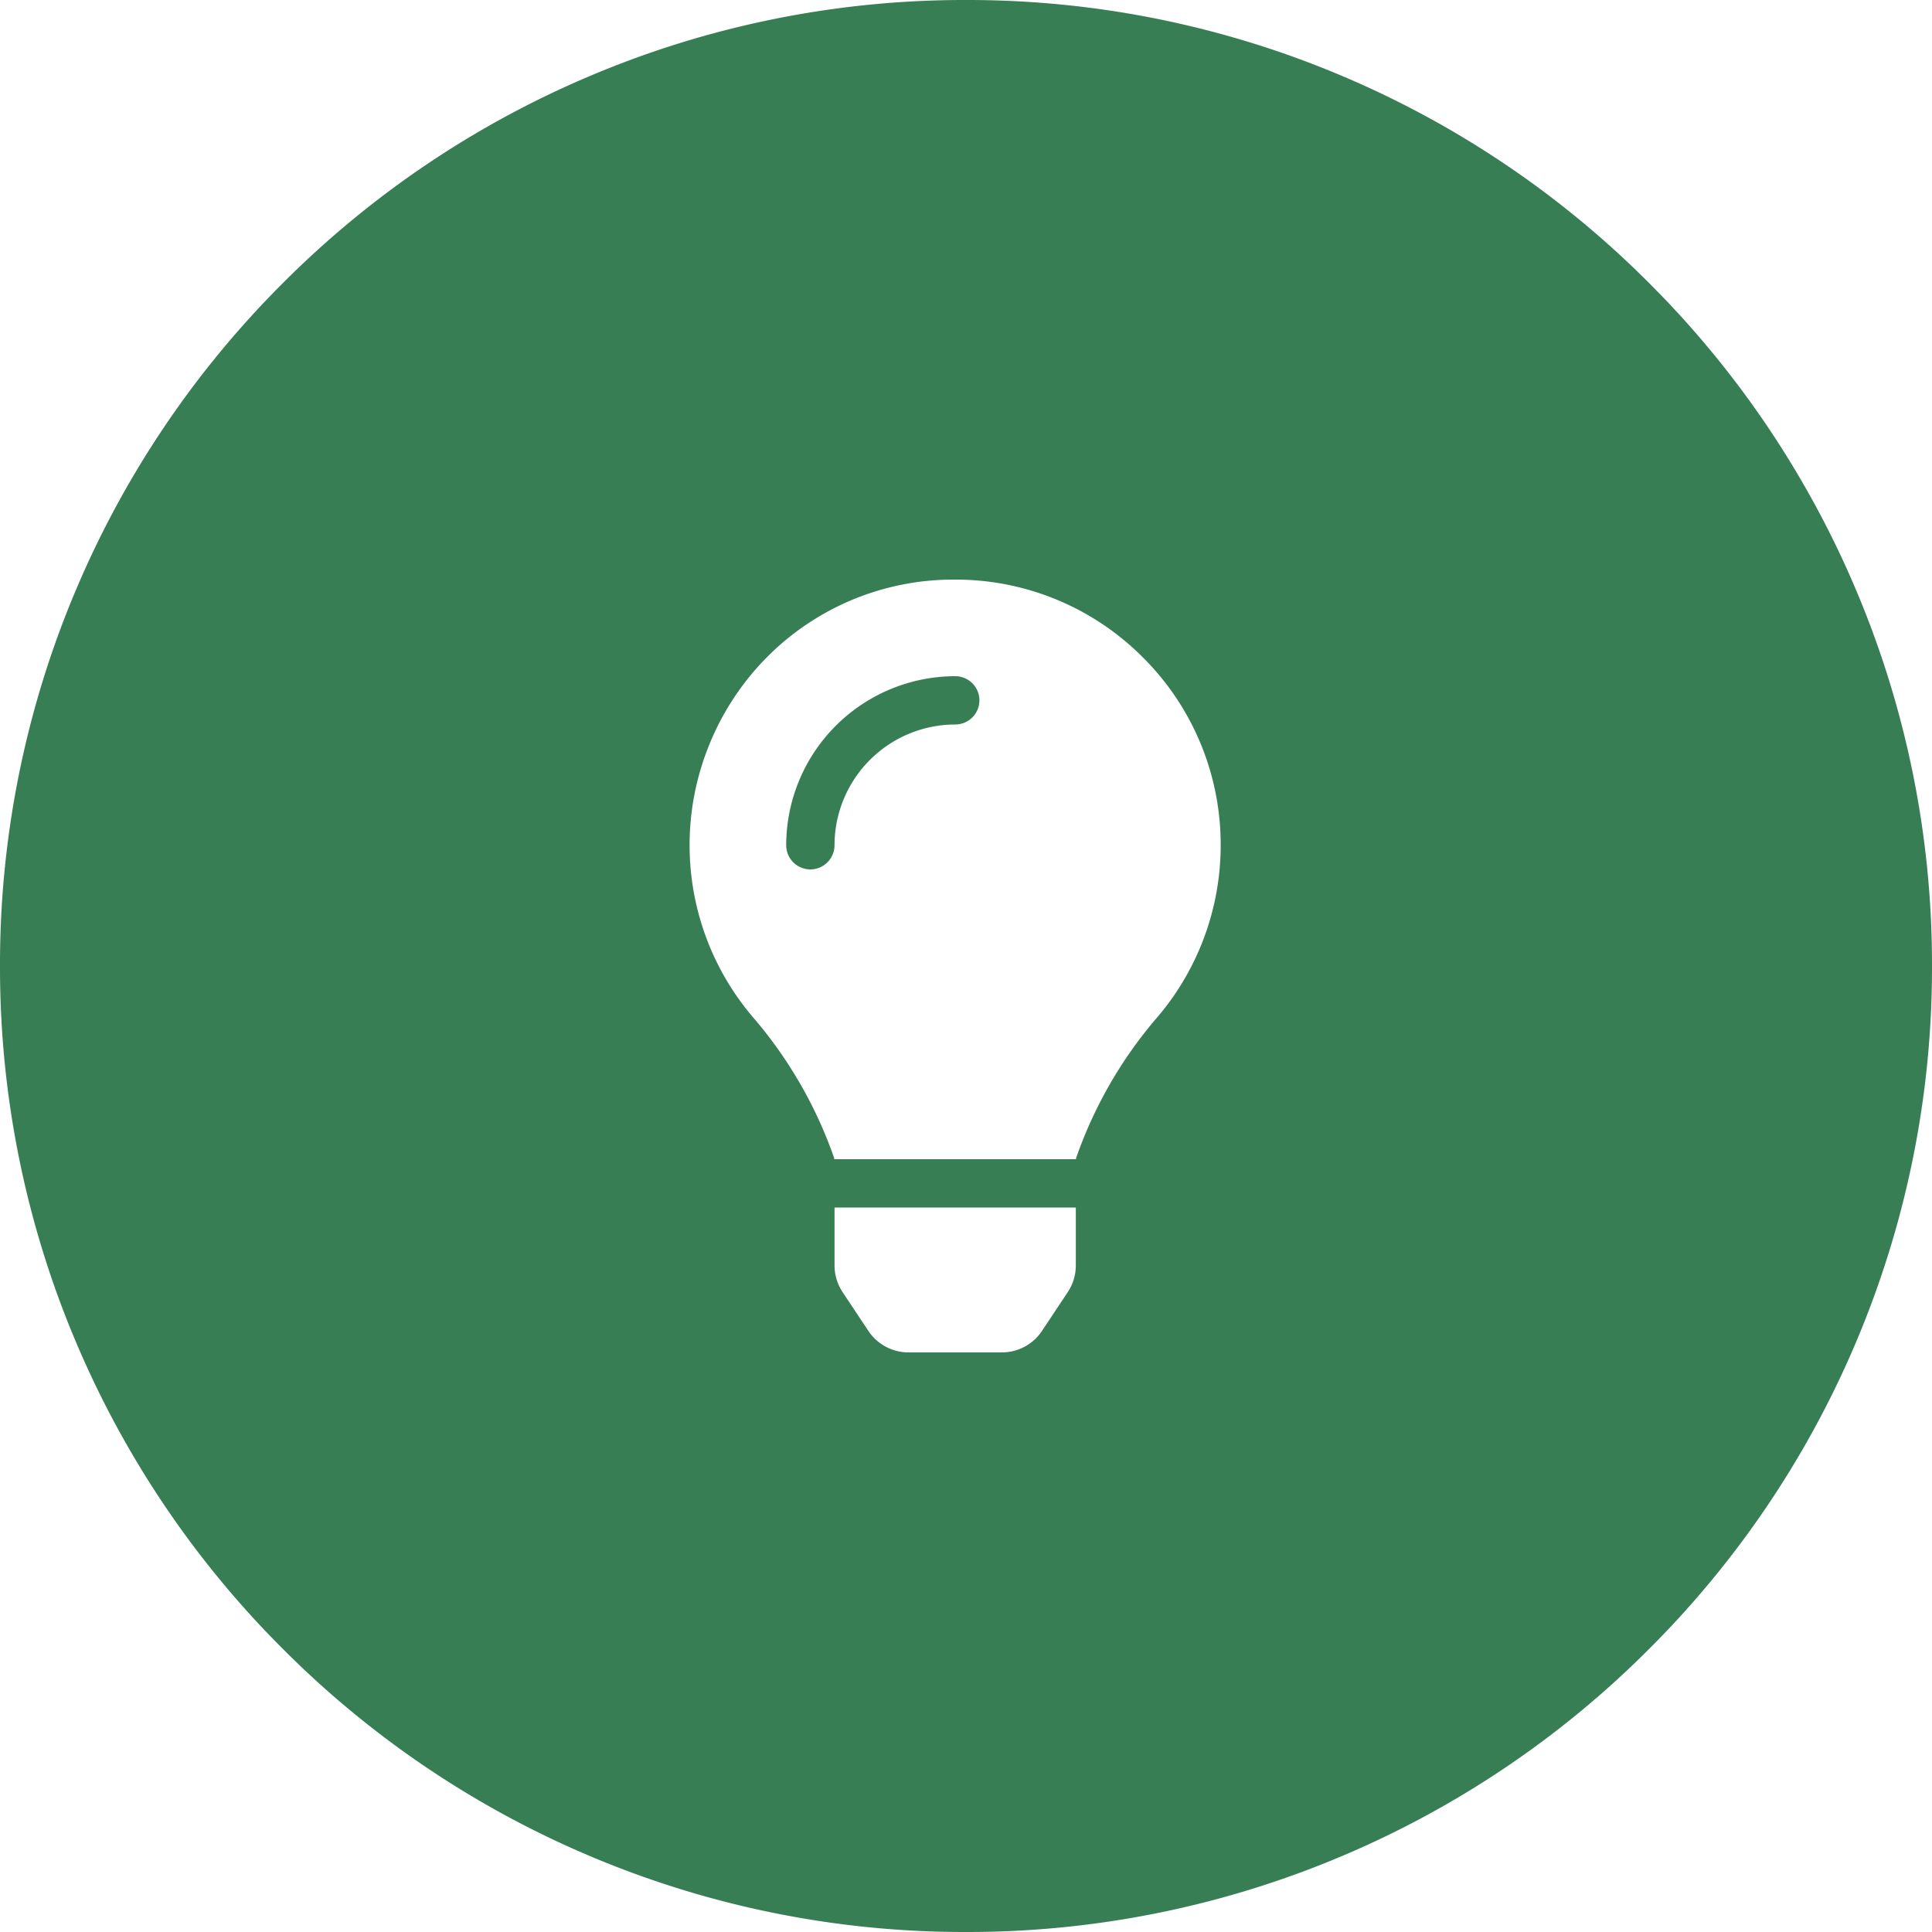
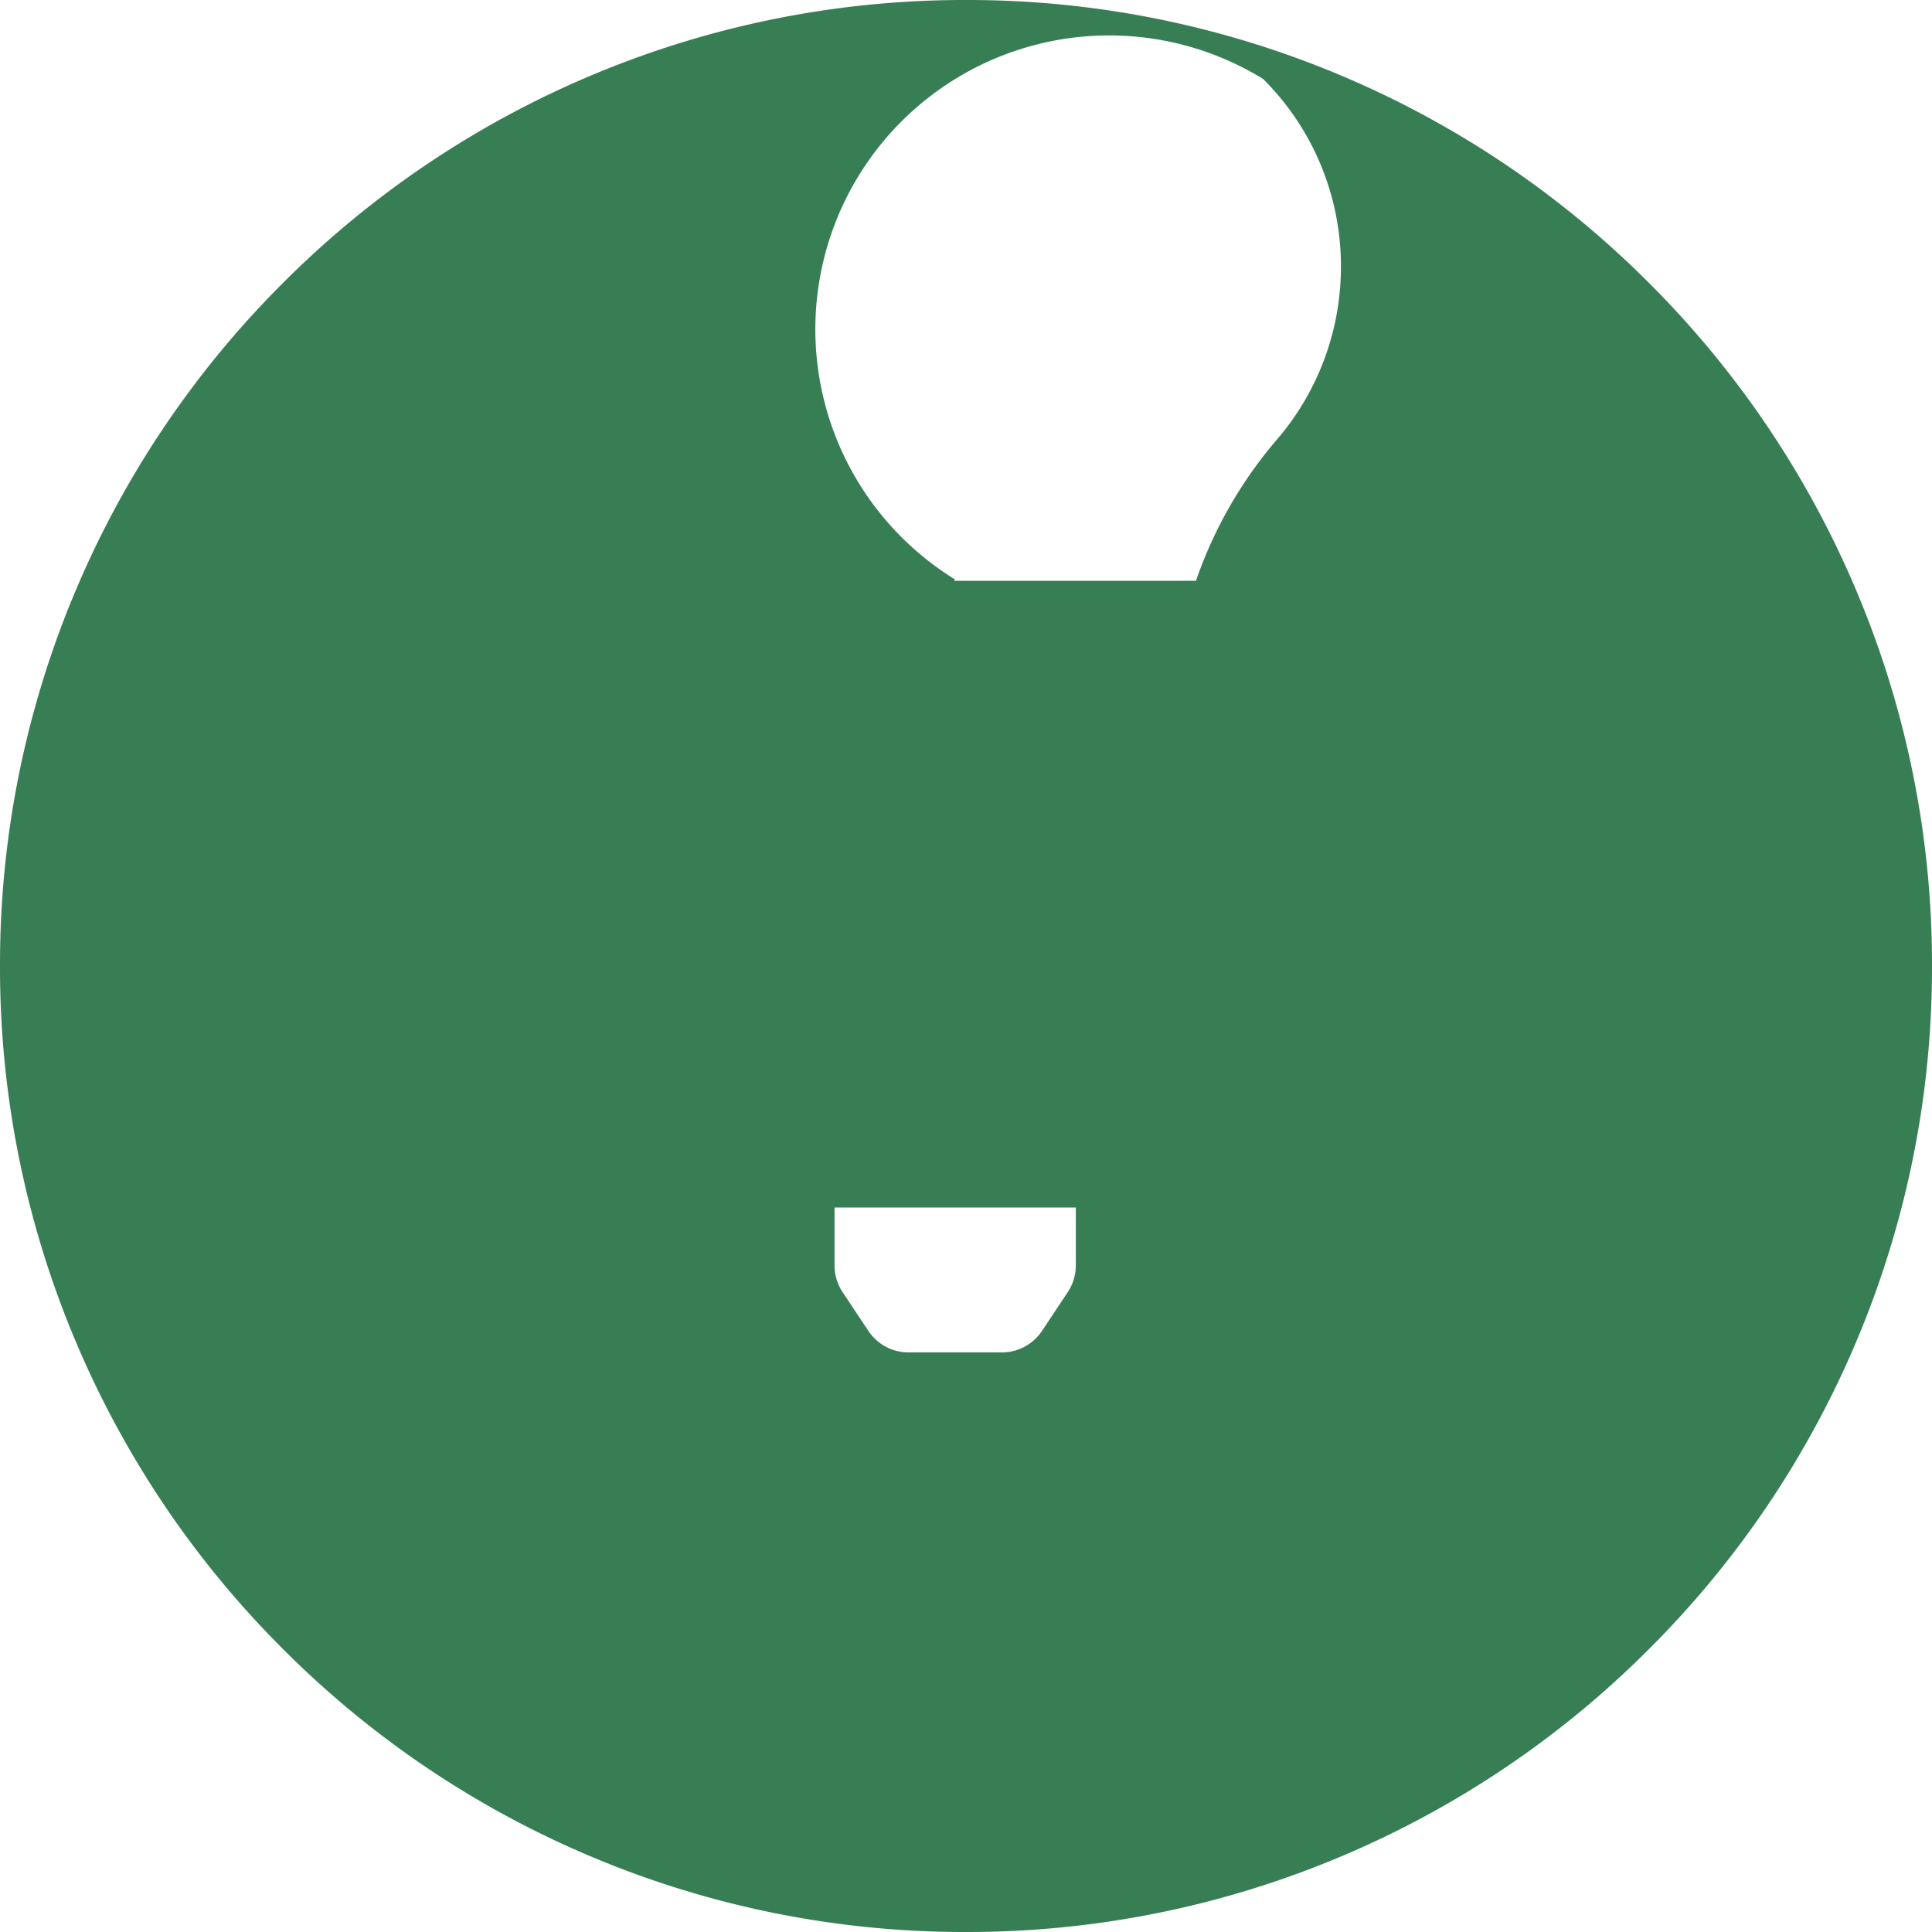
<svg xmlns="http://www.w3.org/2000/svg" width="90" height="90" viewBox="0 0 90 90">
-   <path d="M-1815,90a44.718,44.718,0,0,1-17.516-3.536,44.849,44.849,0,0,1-14.3-9.644,44.853,44.853,0,0,1-9.644-14.3A44.721,44.721,0,0,1-1860,45a44.721,44.721,0,0,1,3.536-17.516,44.853,44.853,0,0,1,9.644-14.3,44.849,44.849,0,0,1,14.3-9.644A44.718,44.718,0,0,1-1815,0a44.72,44.72,0,0,1,17.516,3.536,44.849,44.849,0,0,1,14.3,9.644,44.852,44.852,0,0,1,9.644,14.3A44.719,44.719,0,0,1-1770,45a44.719,44.719,0,0,1-3.536,17.516,44.852,44.852,0,0,1-9.644,14.3,44.849,44.849,0,0,1-14.3,9.644A44.72,44.72,0,0,1-1815,90Zm-6.124-33.75,0,2.7a2.252,2.252,0,0,0,.377,1.244l1.2,1.806a2.245,2.245,0,0,0,1.873,1h4.34a2.243,2.243,0,0,0,1.873-1l1.2-1.806a2.246,2.246,0,0,0,.377-1.244l0-2.7ZM-1815.5,27h-.04a12.223,12.223,0,0,0-8.858,3.743,12.4,12.4,0,0,0-2.559,3.942,12.387,12.387,0,0,0-.919,4.69,12.348,12.348,0,0,0,3.063,8.14,20.3,20.3,0,0,1,3.671,6.43l0,.024c0,.01,0,.02,0,.031h11.267l0-.019c0-.012,0-.023.005-.036a20.267,20.267,0,0,1,3.671-6.43,12.348,12.348,0,0,0,3.063-8.14,12.3,12.3,0,0,0-3.624-8.751A12.29,12.29,0,0,0-1815.5,27Zm-6.751,13.5a1.126,1.126,0,0,1-1.125-1.125A7.884,7.884,0,0,1-1815.5,31.5a1.126,1.126,0,0,1,1.125,1.125,1.126,1.126,0,0,1-1.125,1.125,5.631,5.631,0,0,0-5.625,5.625A1.126,1.126,0,0,1-1822.25,40.5Z" transform="translate(1860)" fill="#387e55" />
+   <path d="M-1815,90a44.718,44.718,0,0,1-17.516-3.536,44.849,44.849,0,0,1-14.3-9.644,44.853,44.853,0,0,1-9.644-14.3A44.721,44.721,0,0,1-1860,45a44.721,44.721,0,0,1,3.536-17.516,44.853,44.853,0,0,1,9.644-14.3,44.849,44.849,0,0,1,14.3-9.644A44.718,44.718,0,0,1-1815,0a44.72,44.72,0,0,1,17.516,3.536,44.849,44.849,0,0,1,14.3,9.644,44.852,44.852,0,0,1,9.644,14.3A44.719,44.719,0,0,1-1770,45a44.719,44.719,0,0,1-3.536,17.516,44.852,44.852,0,0,1-9.644,14.3,44.849,44.849,0,0,1-14.3,9.644A44.72,44.72,0,0,1-1815,90Zm-6.124-33.75,0,2.7a2.252,2.252,0,0,0,.377,1.244l1.2,1.806a2.245,2.245,0,0,0,1.873,1h4.34a2.243,2.243,0,0,0,1.873-1l1.2-1.806a2.246,2.246,0,0,0,.377-1.244l0-2.7ZM-1815.5,27h-.04l0,.024c0,.01,0,.02,0,.031h11.267l0-.019c0-.012,0-.023.005-.036a20.267,20.267,0,0,1,3.671-6.43,12.348,12.348,0,0,0,3.063-8.14,12.3,12.3,0,0,0-3.624-8.751A12.29,12.29,0,0,0-1815.5,27Zm-6.751,13.5a1.126,1.126,0,0,1-1.125-1.125A7.884,7.884,0,0,1-1815.5,31.5a1.126,1.126,0,0,1,1.125,1.125,1.126,1.126,0,0,1-1.125,1.125,5.631,5.631,0,0,0-5.625,5.625A1.126,1.126,0,0,1-1822.25,40.5Z" transform="translate(1860)" fill="#387e55" />
</svg>